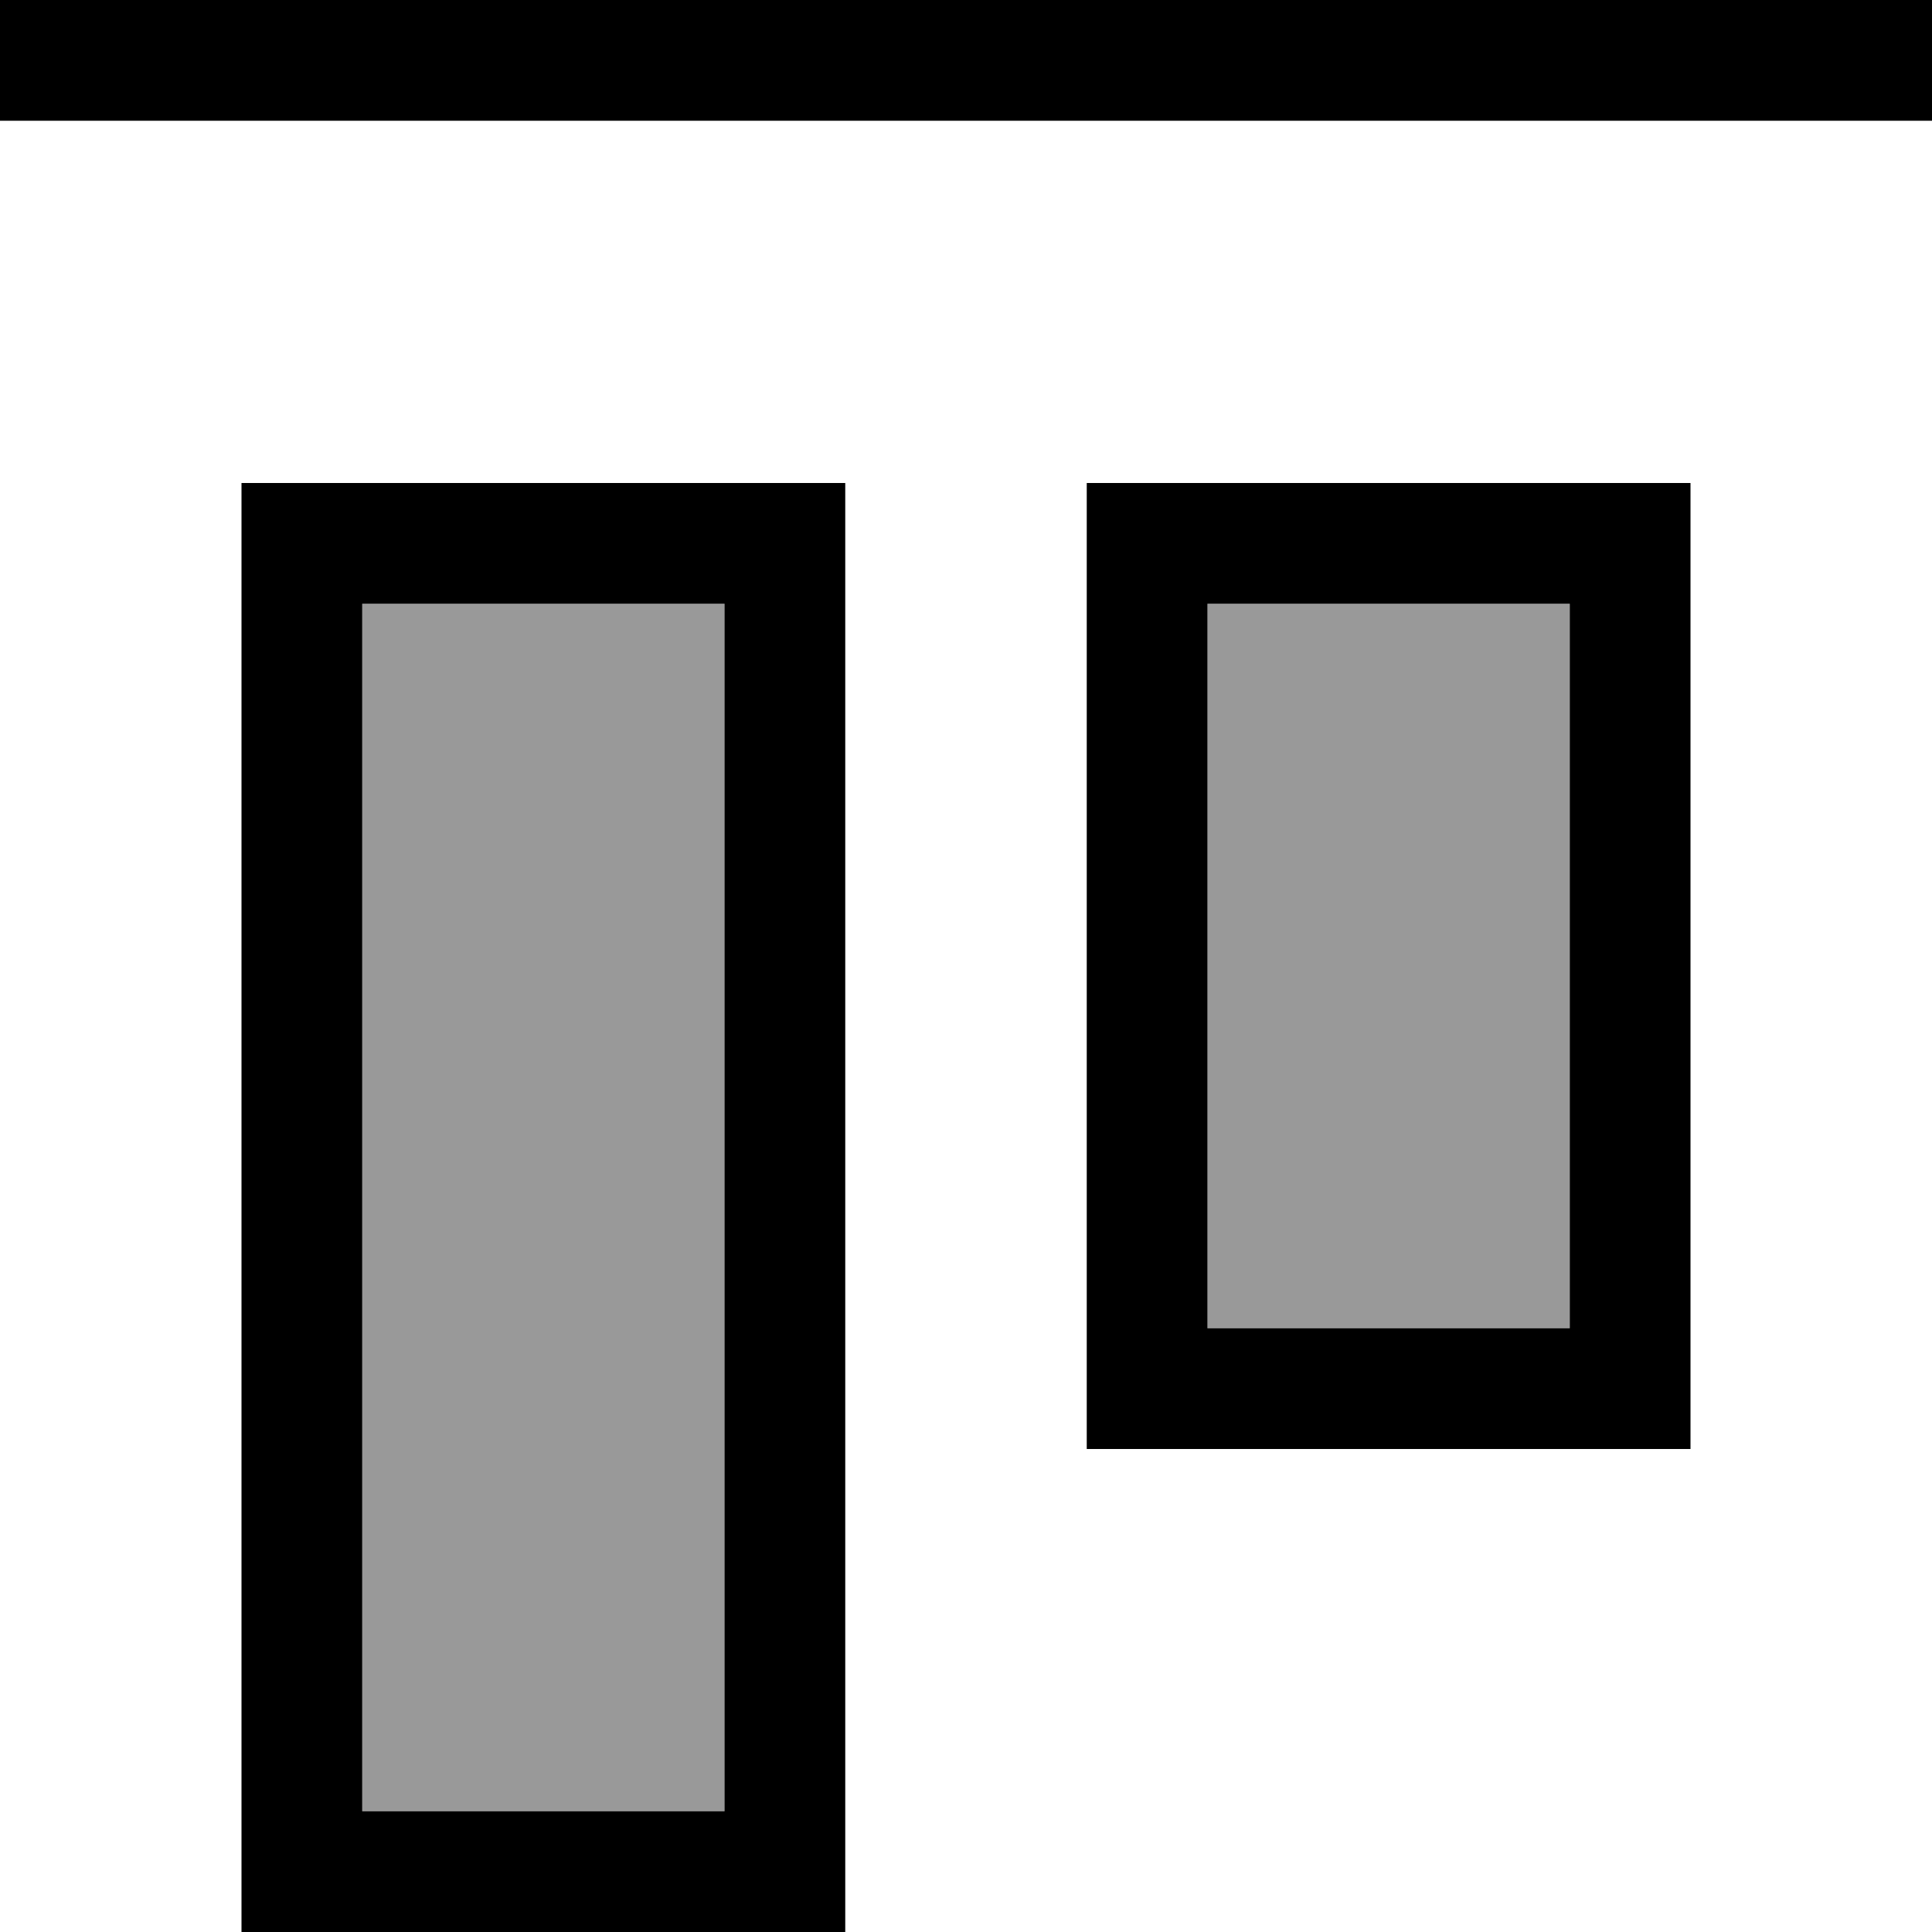
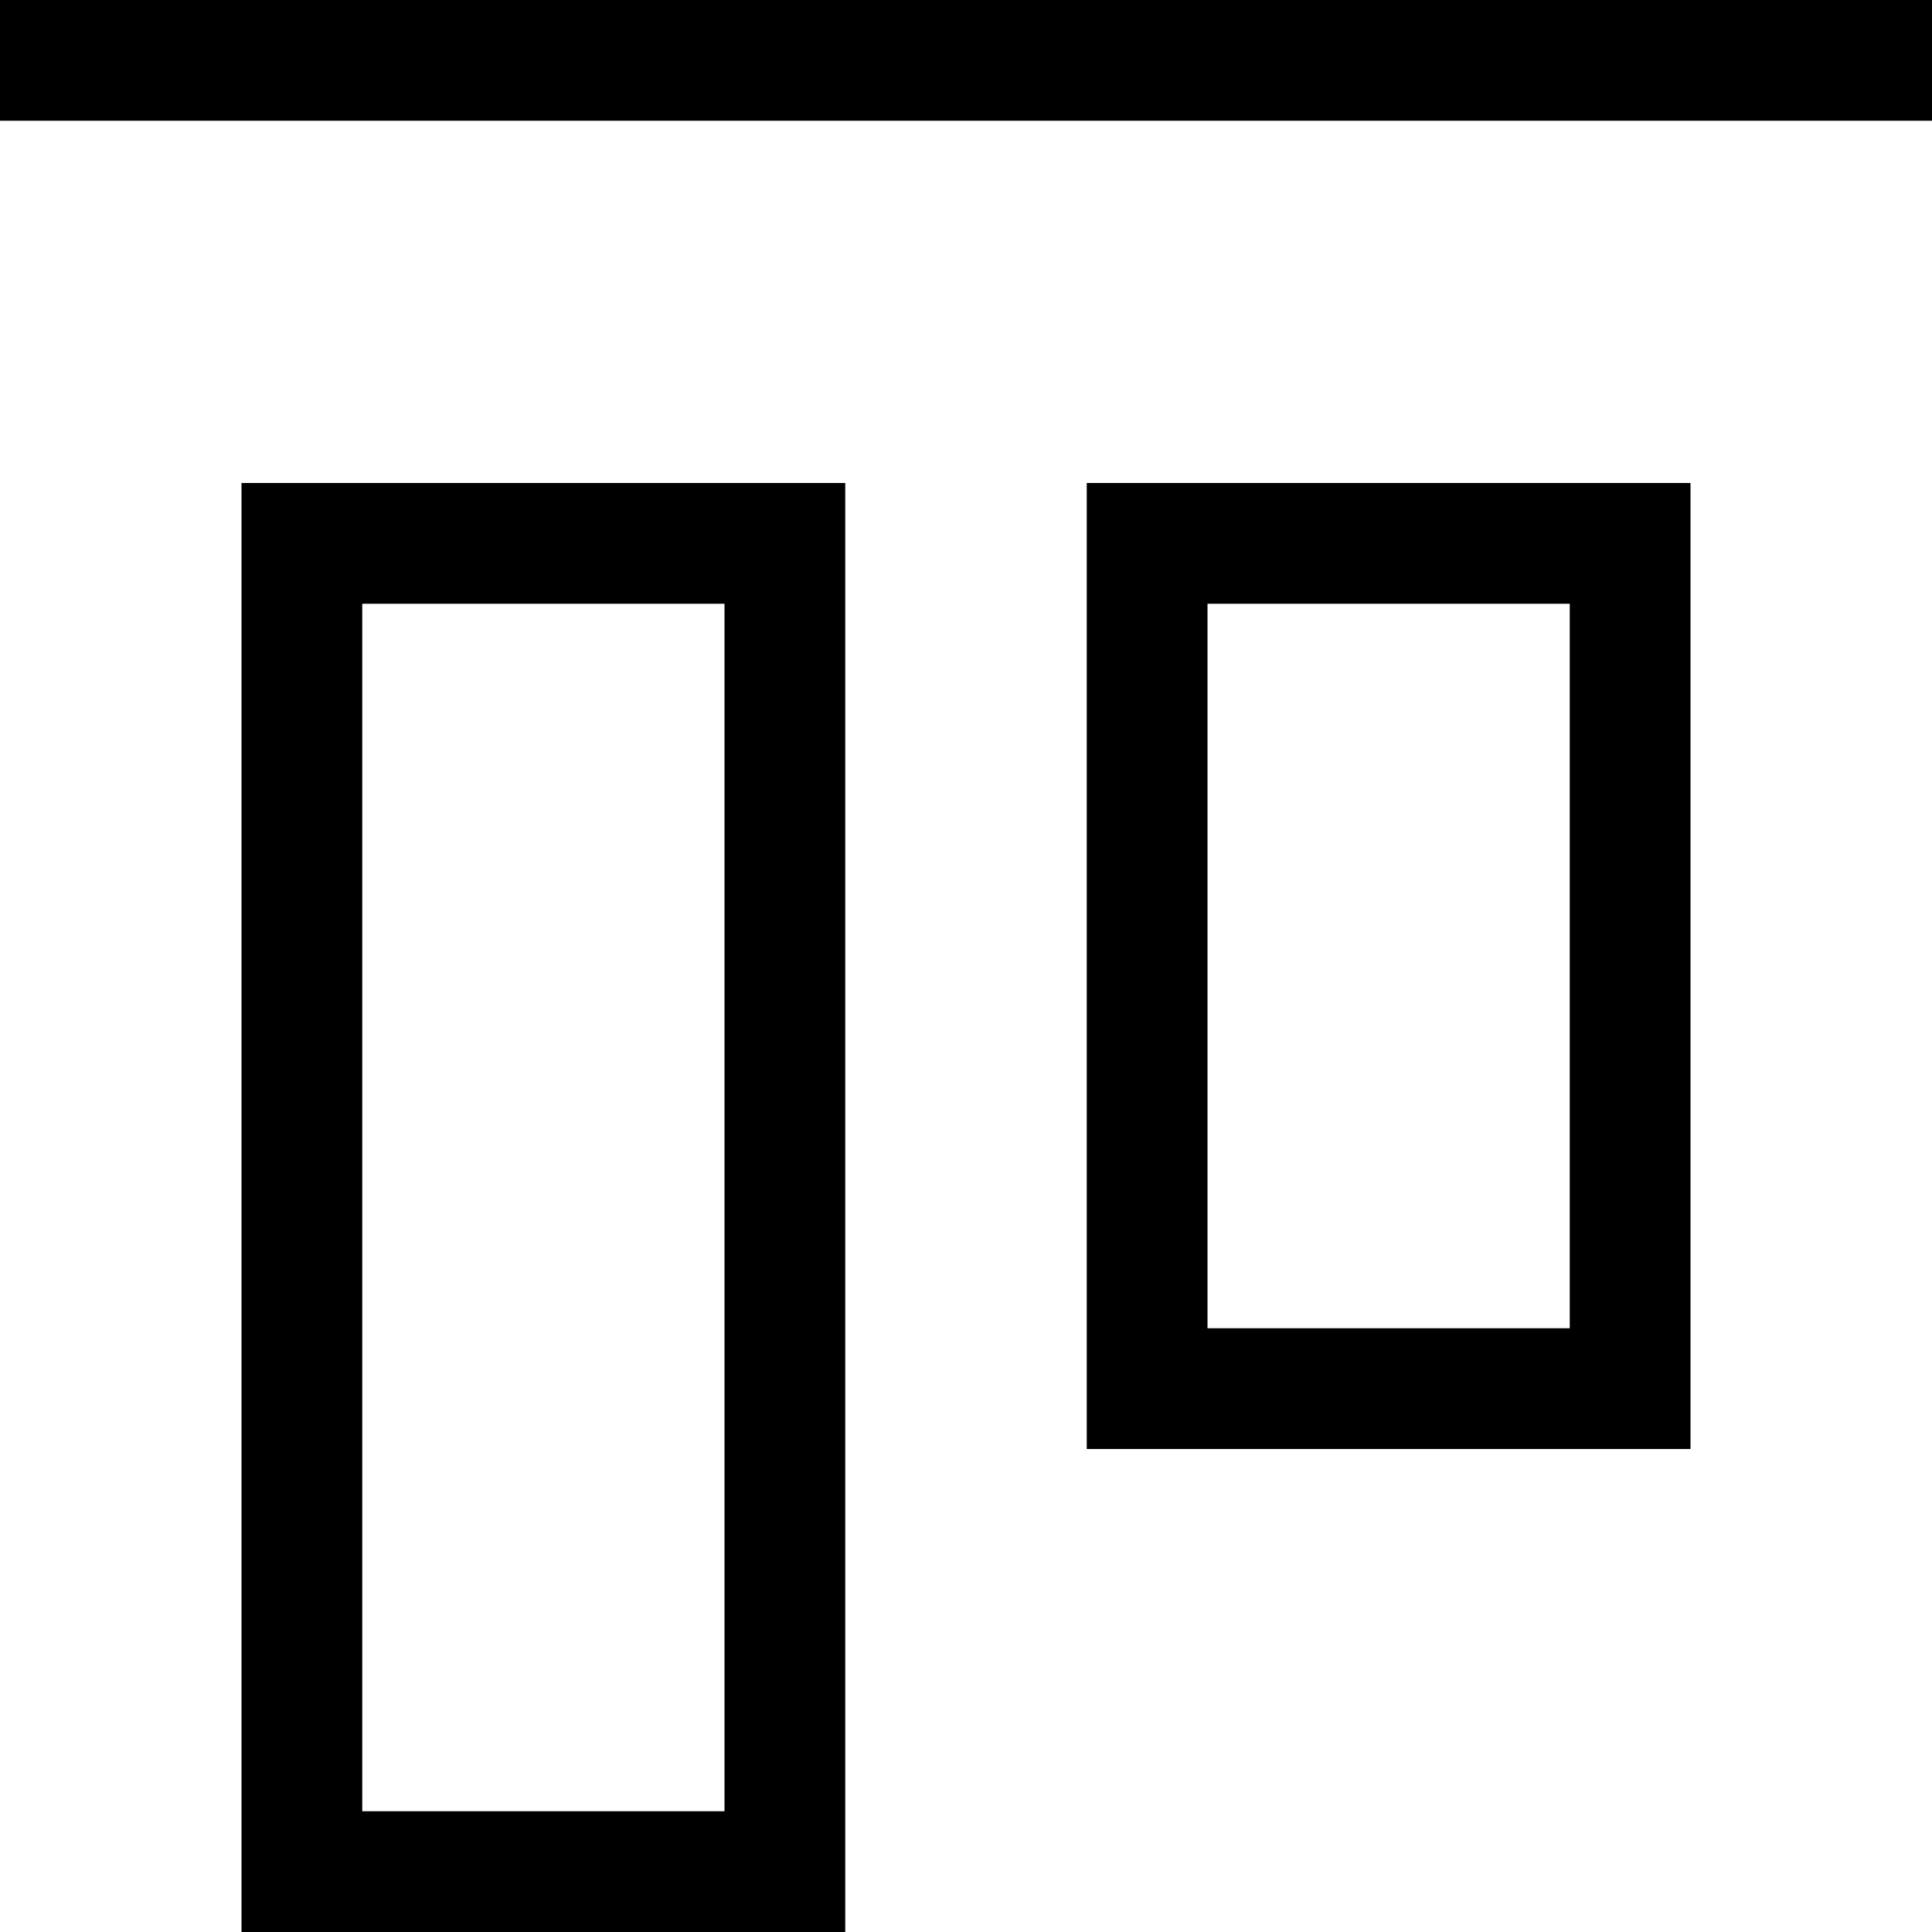
<svg xmlns="http://www.w3.org/2000/svg" viewBox="0 0 512 512">
  <defs>
    <style>.fa-secondary{opacity:.4}</style>
  </defs>
-   <path class="fa-secondary" d="M96 160l0 320 96 0 0-320-96 0zm224 0l0 192 96 0 0-192-96 0z" />
  <path class="fa-primary" d="M512 0L0 0 0 32l512 0 0-32zM192 160l0 320-96 0 0-320 96 0zM96 128l-32 0 0 32 0 320 0 32 32 0 96 0 32 0 0-32 0-320 0-32-32 0-96 0zm320 32l0 192-96 0 0-192 96 0zm-96-32l-32 0 0 32 0 192 0 32 32 0 96 0 32 0 0-32 0-192 0-32-32 0-96 0z" />
</svg>